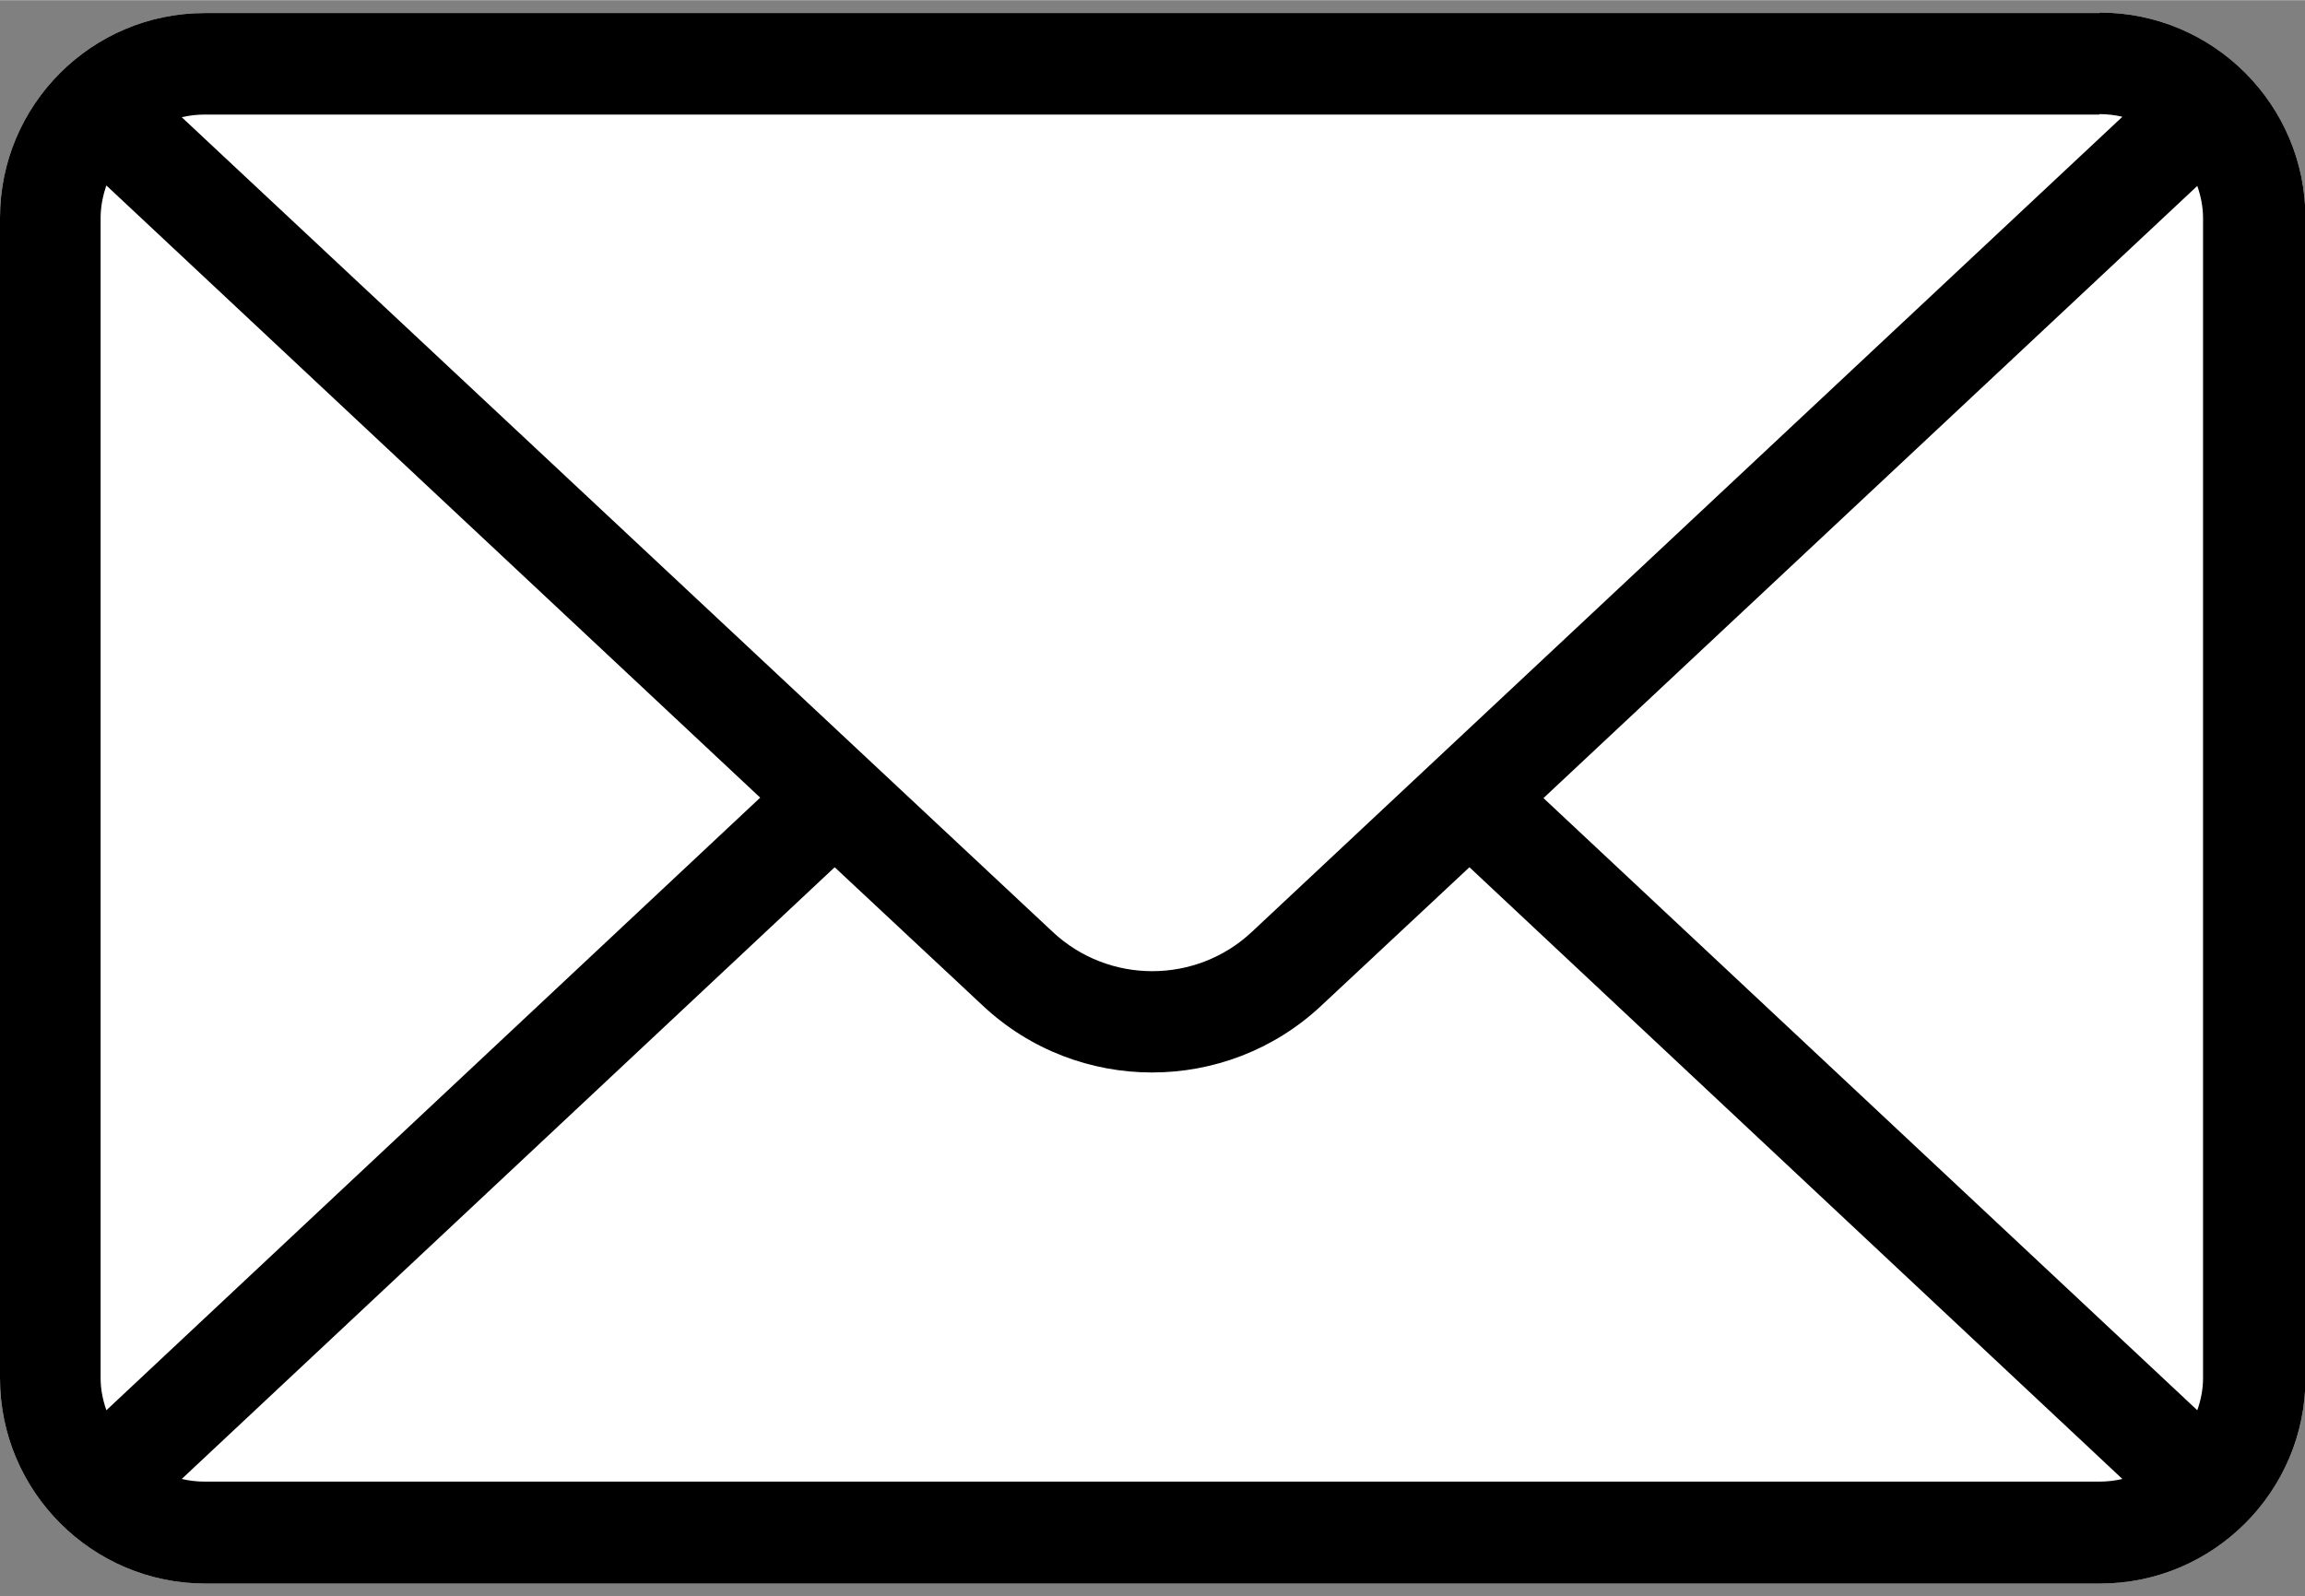
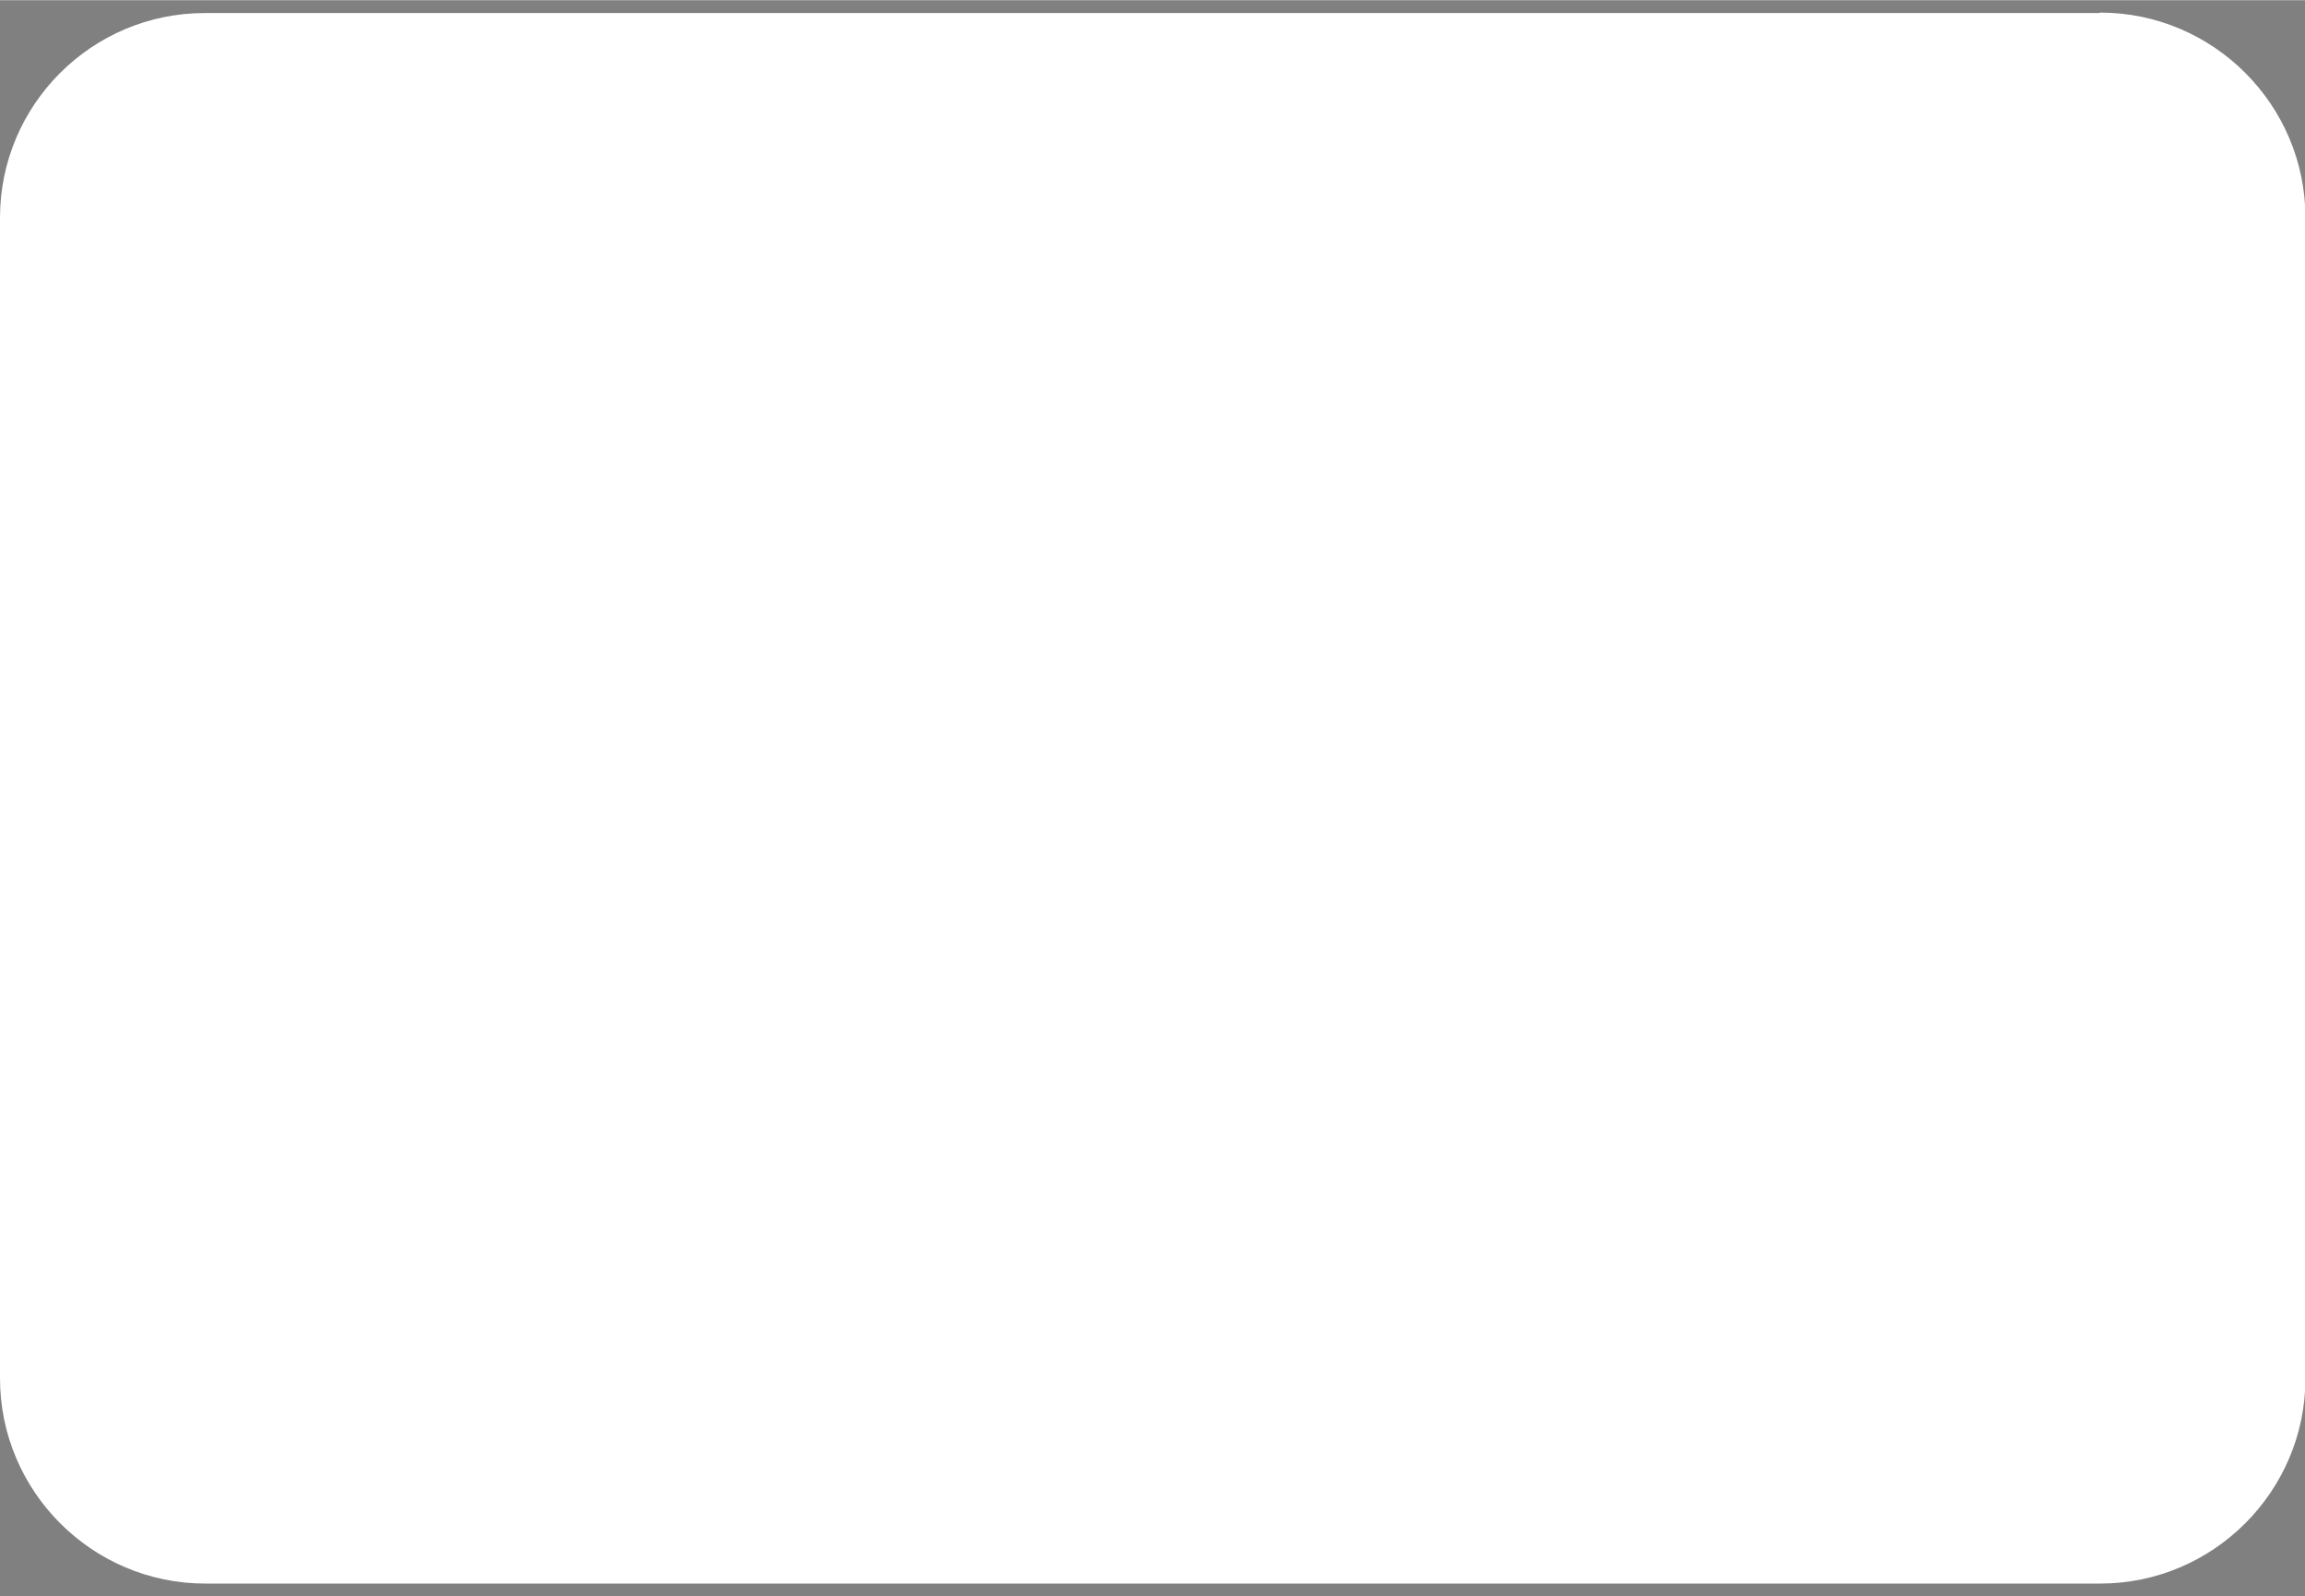
<svg xmlns="http://www.w3.org/2000/svg" id="_レイヤー_1" width="18.34mm" height="12.7mm" version="1.1" viewBox="0 0 52 36">
  <rect x="0" y="0" width="52" height="36" fill="#808080" stroke="none" />
  <defs>
    <style>
      .st0 {
        fill: #fff;
      }
    </style>
  </defs>
  <path class="st0" d="M47.36.29H4.62C2.07.29,0,2.36,0,4.91v26.18c0,2.55,2.08,4.63,4.63,4.63h42.75c2.55,0,4.63-2.08,4.63-4.63V4.91c0-2.55-2.08-4.63-4.63-4.63h-.01Z" />
-   <path d="M47.36.29H4.62C2.07.29,0,2.36,0,4.91v26.18c0,2.55,2.08,4.63,4.63,4.63h42.75c2.55,0,4.63-2.08,4.63-4.63V4.91c0-2.55-2.08-4.63-4.63-4.63h-.01ZM49.7,4.91v26.18c0,.25-.05.49-.13.72l-14.75-13.81,14.75-13.81c.08.23.13.47.13.73h0ZM47.36,2.57c.18,0,.35.02.52.06l-19.64,18.39c-1.26,1.18-3.23,1.18-4.49,0L4.1,2.64c.17-.04.34-.06.52-.06h42.75-.01ZM2.4,31.81c-.08-.23-.13-.47-.13-.72V4.91c0-.25.05-.5.13-.73l14.75,13.81L2.4,31.81ZM4.62,33.42c-.18,0-.35-.02-.52-.06l14.73-13.8,3.35,3.13c1.07,1,2.44,1.5,3.81,1.5s2.74-.5,3.81-1.5l3.35-3.13,14.73,13.8c-.17.04-.34.06-.52.06H4.62Z" />
</svg>